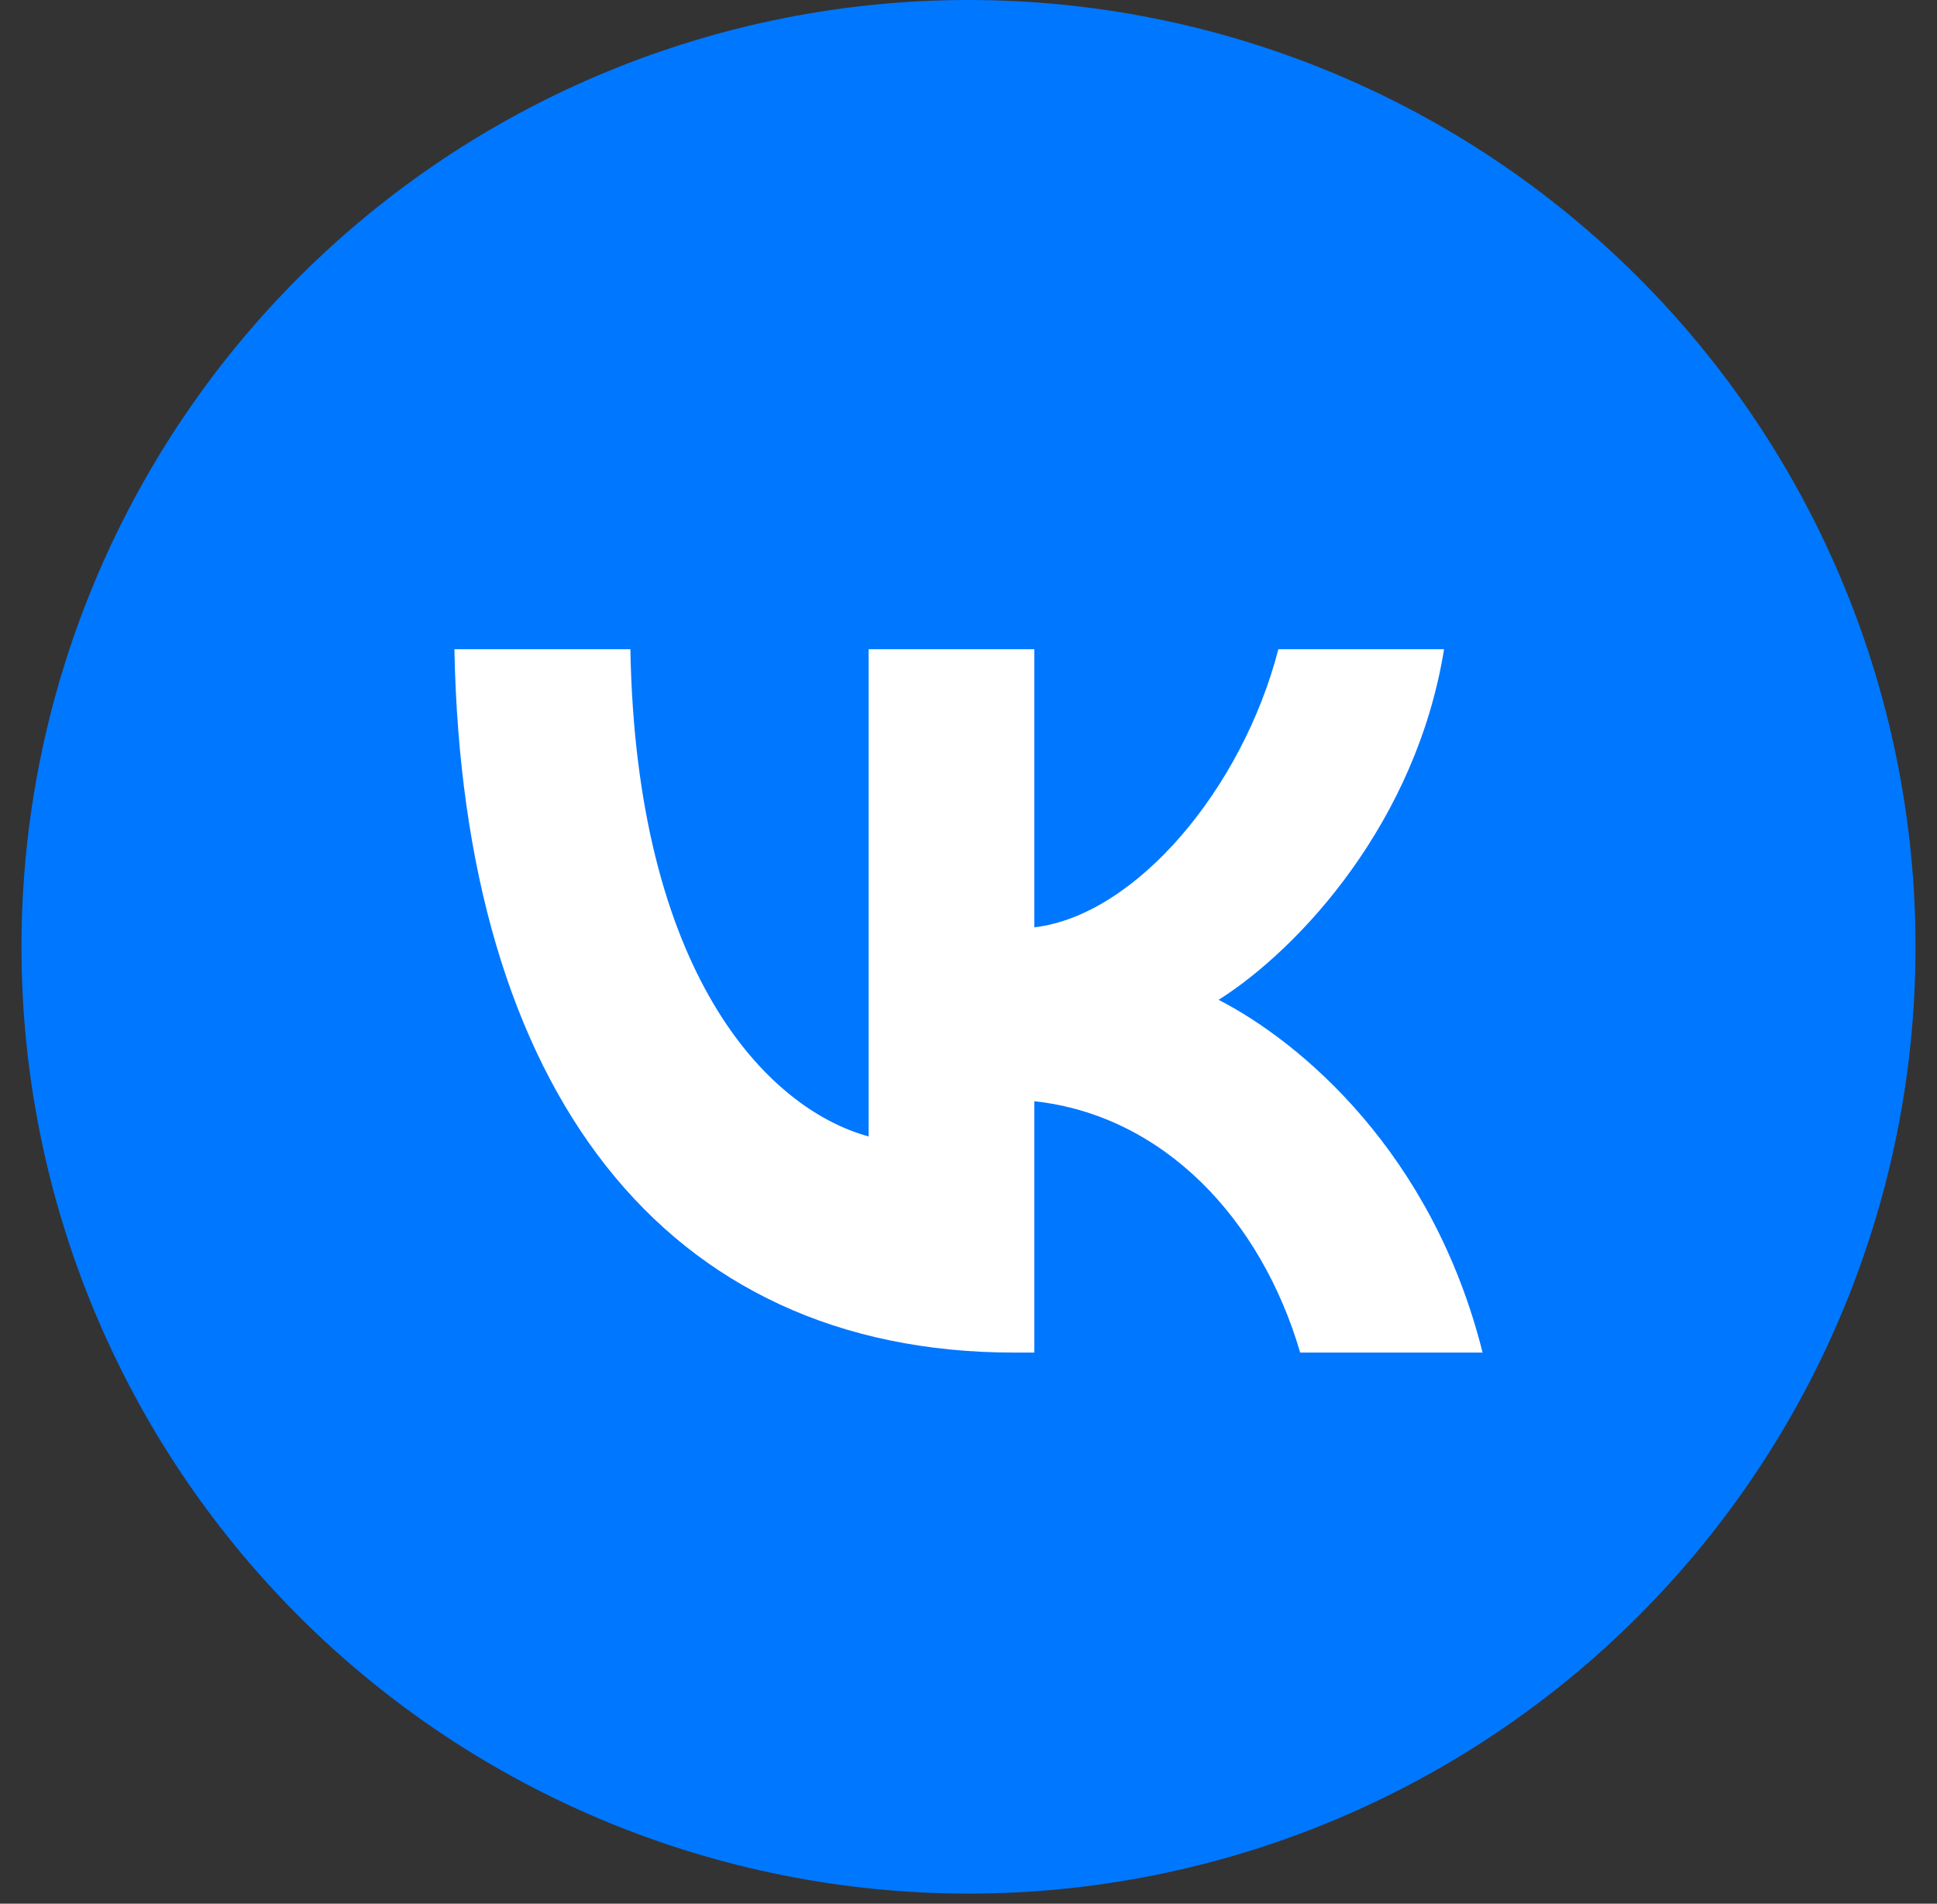
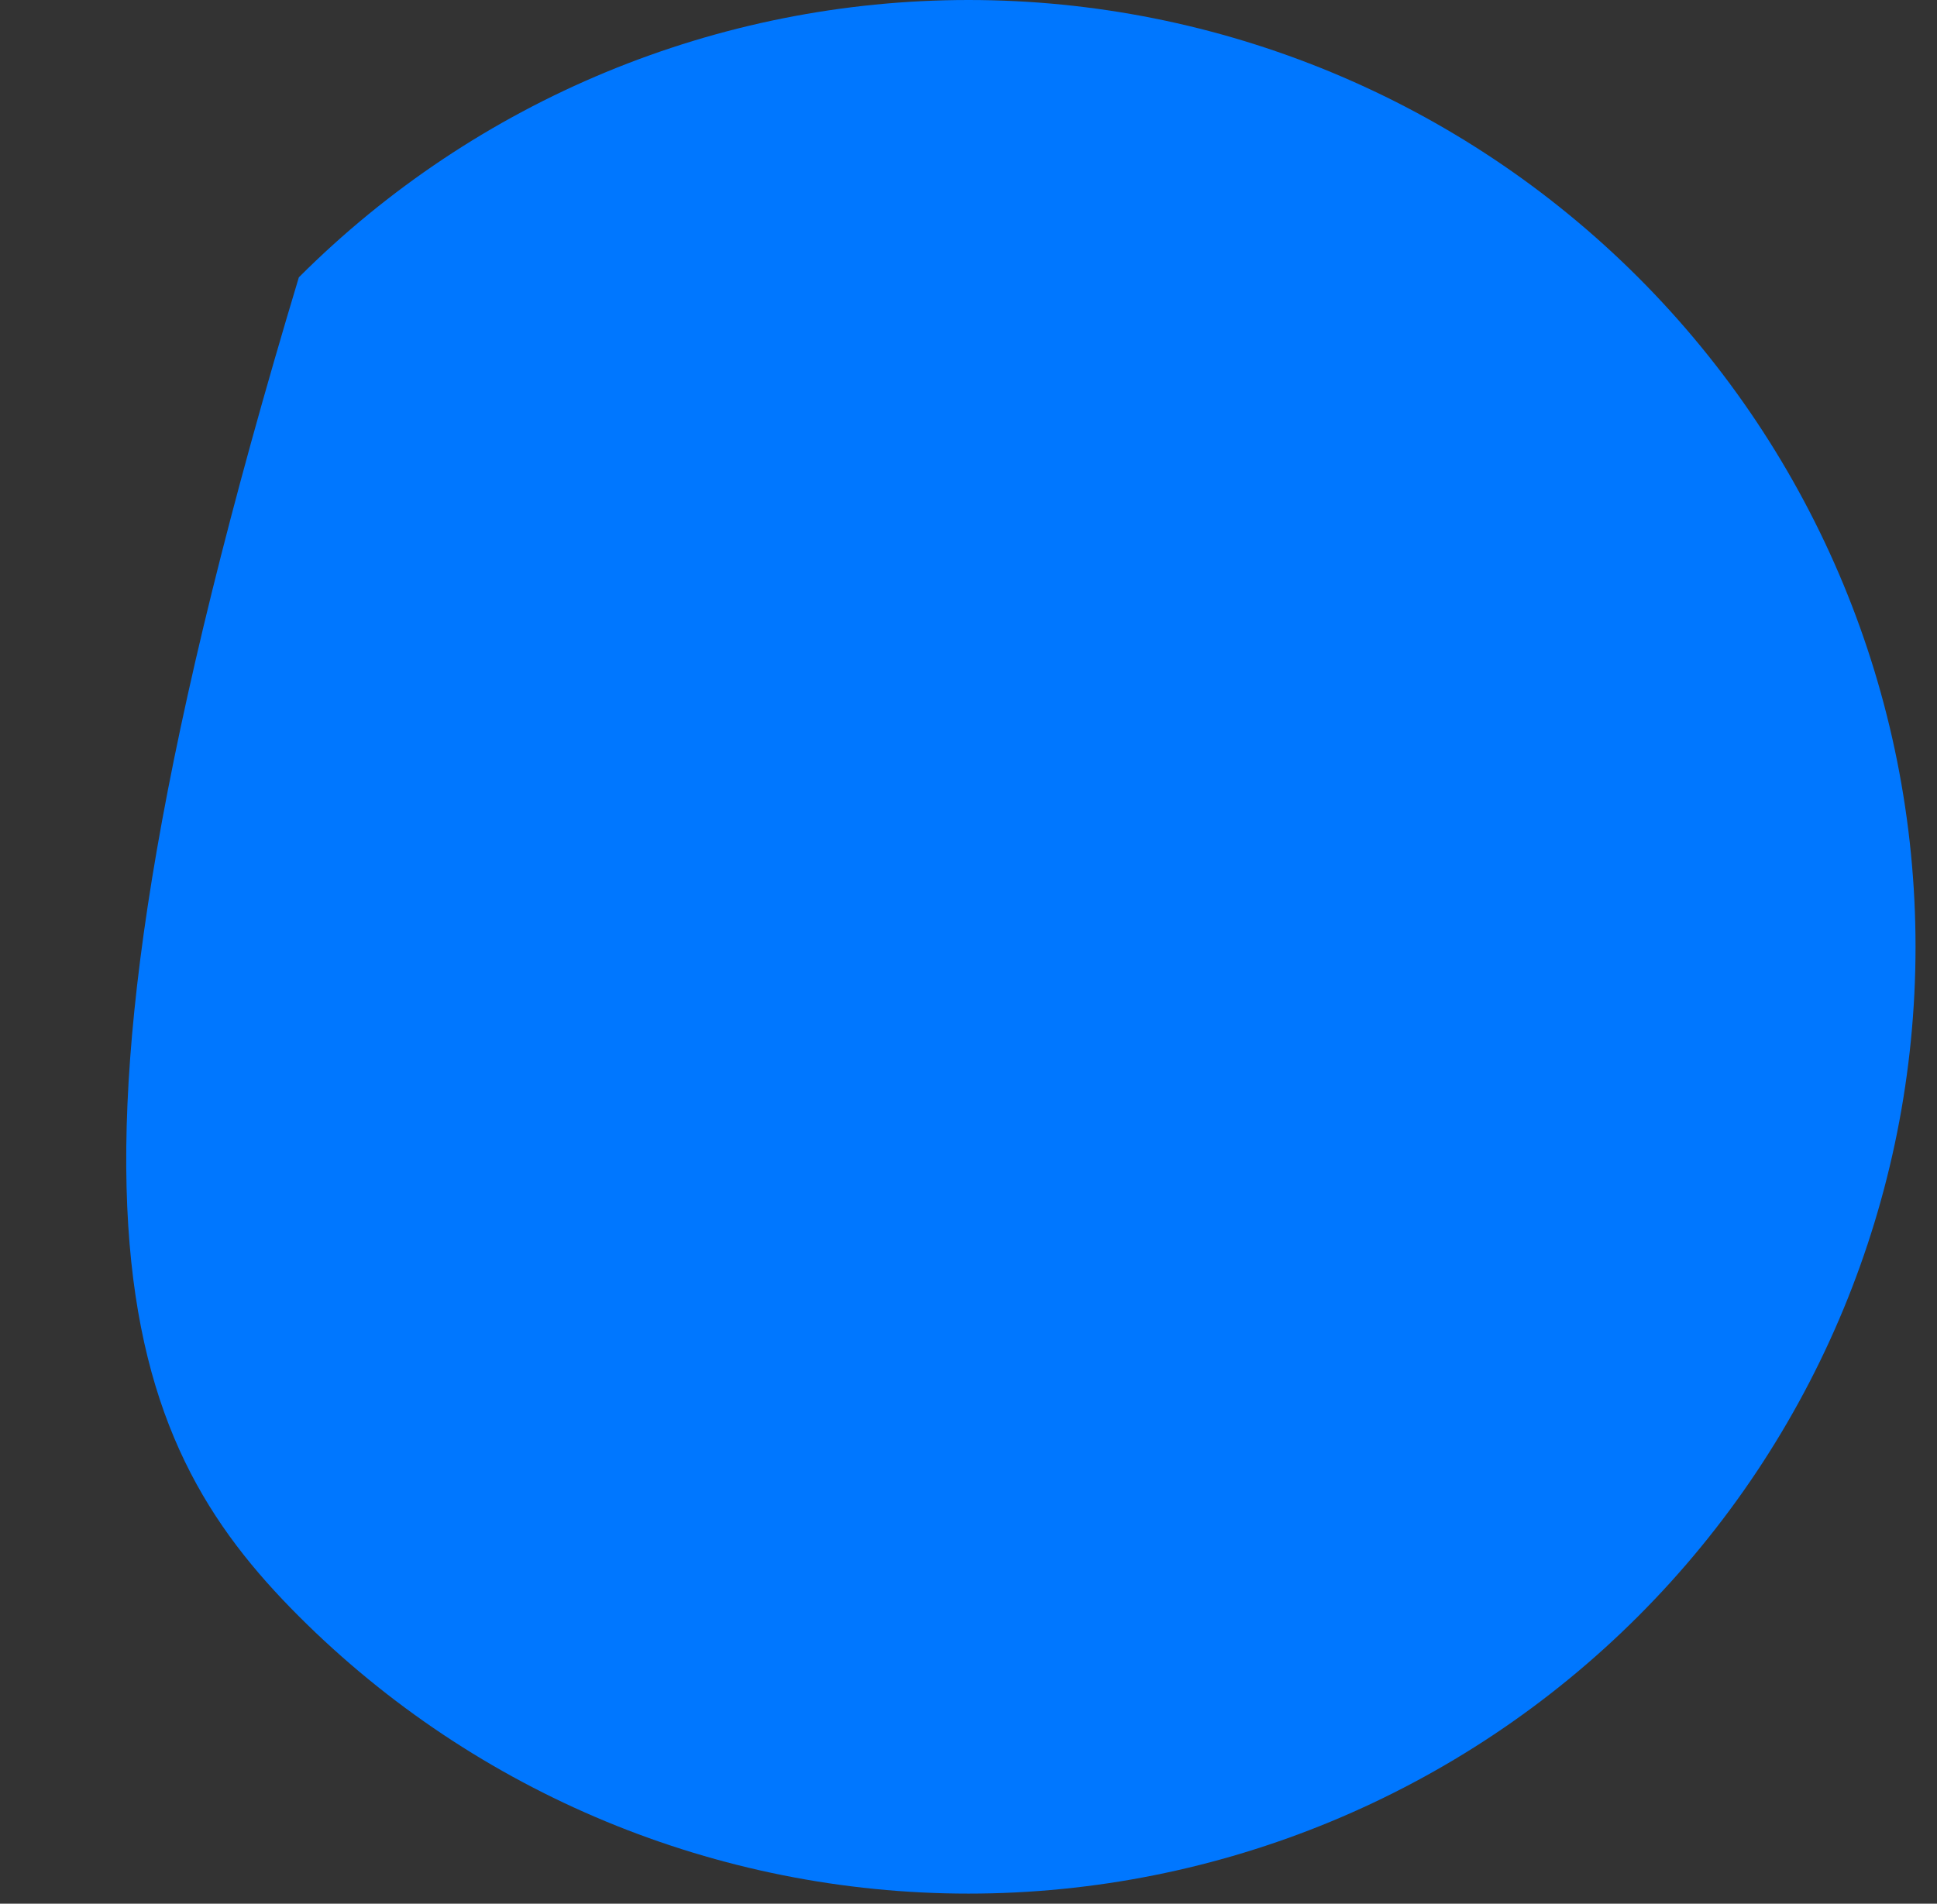
<svg xmlns="http://www.w3.org/2000/svg" width="59" height="58" viewBox="0 0 59 58" fill="none">
  <rect x="0" y="0" width="59" height="58" fill="#333333" stroke="none" />
-   <path d="M29.5 0C21.849 0 14.512 3.039 9.103 8.449C3.693 13.858 0.654 21.196 0.654 28.846C0.654 36.497 3.693 43.834 9.103 49.243C14.512 54.653 21.849 57.692 29.5 57.692C37.15 57.692 44.488 54.653 49.897 49.243C55.307 43.834 58.346 36.497 58.346 28.846C58.346 21.196 55.307 13.858 49.897 8.449C44.488 3.039 37.15 0 29.5 0Z" fill="#0077FF" />
-   <path d="M30.899 41.209C20.198 41.209 14.095 33.165 13.841 19.78H19.201C19.377 29.604 23.328 33.766 26.458 34.624V19.78H31.505V28.253C34.596 27.888 37.843 24.027 38.938 19.78H43.985C43.144 25.014 39.623 28.875 37.119 30.462C39.623 31.749 43.633 35.117 45.159 41.209H39.603C38.41 37.133 35.437 33.98 31.505 33.551V41.209H30.899Z" fill="white" />
+   <path d="M29.5 0C21.849 0 14.512 3.039 9.103 8.449C0.654 36.497 3.693 43.834 9.103 49.243C14.512 54.653 21.849 57.692 29.5 57.692C37.15 57.692 44.488 54.653 49.897 49.243C55.307 43.834 58.346 36.497 58.346 28.846C58.346 21.196 55.307 13.858 49.897 8.449C44.488 3.039 37.15 0 29.5 0Z" fill="#0077FF" />
</svg>